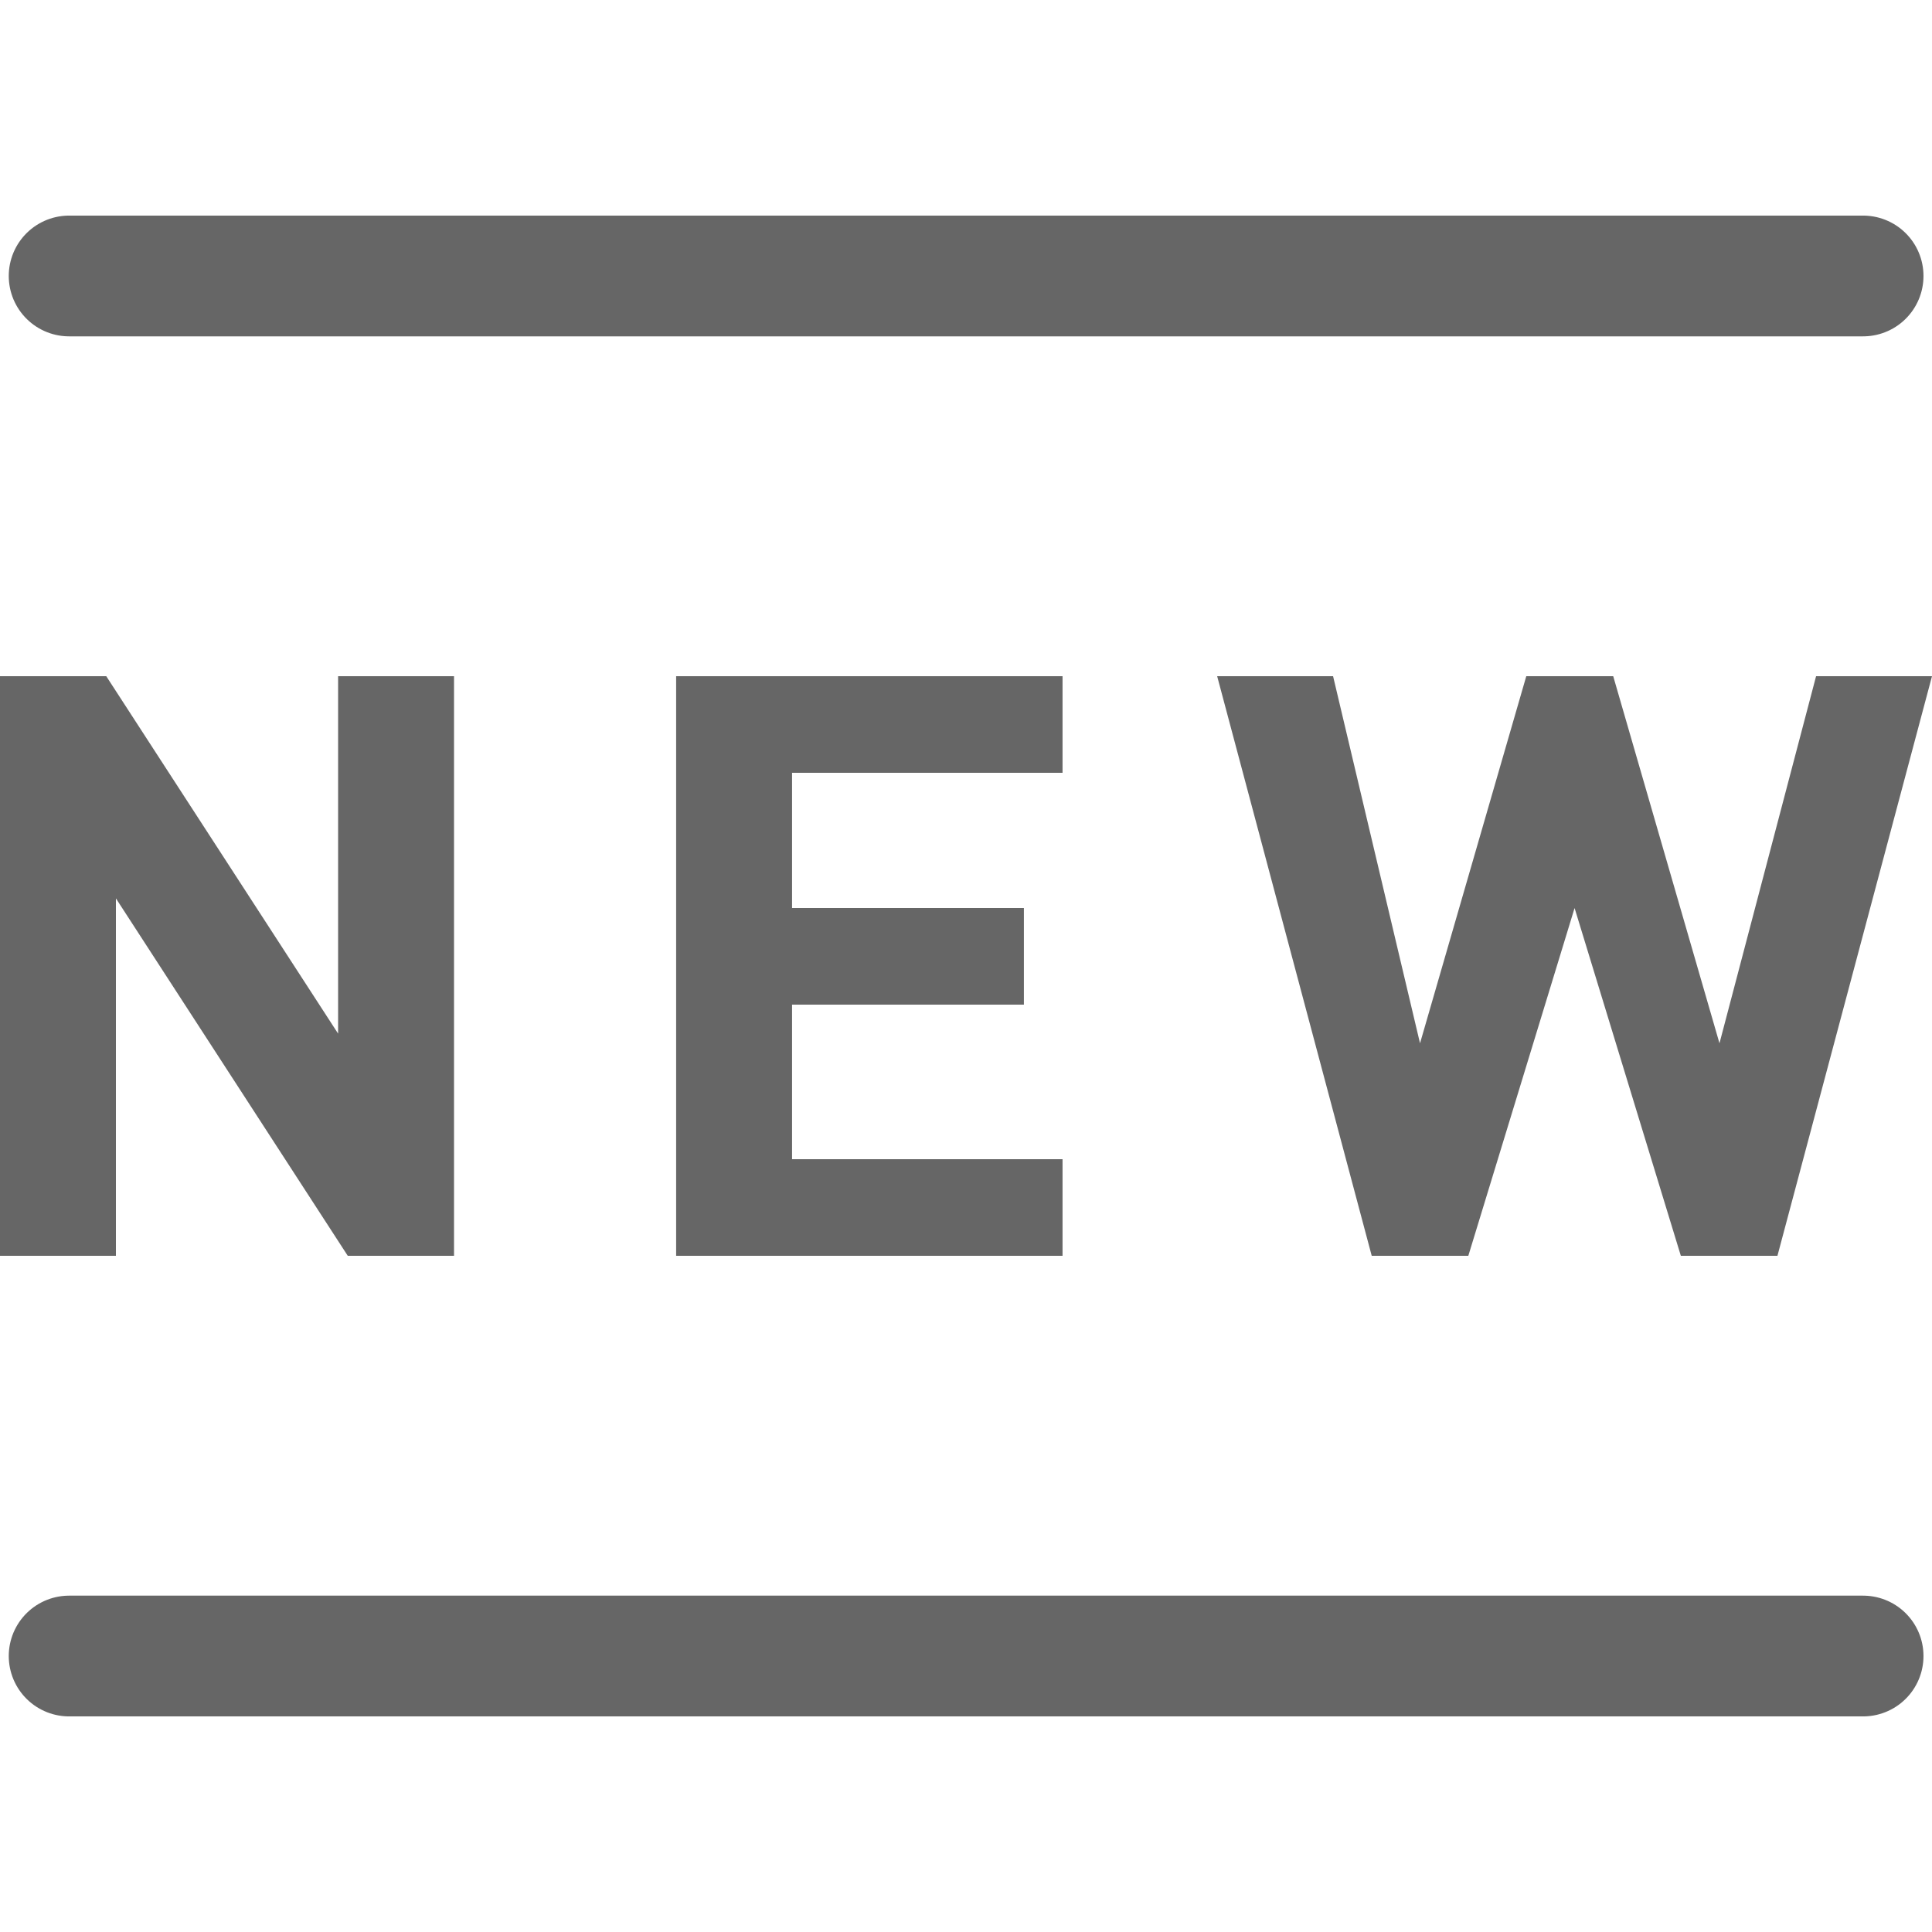
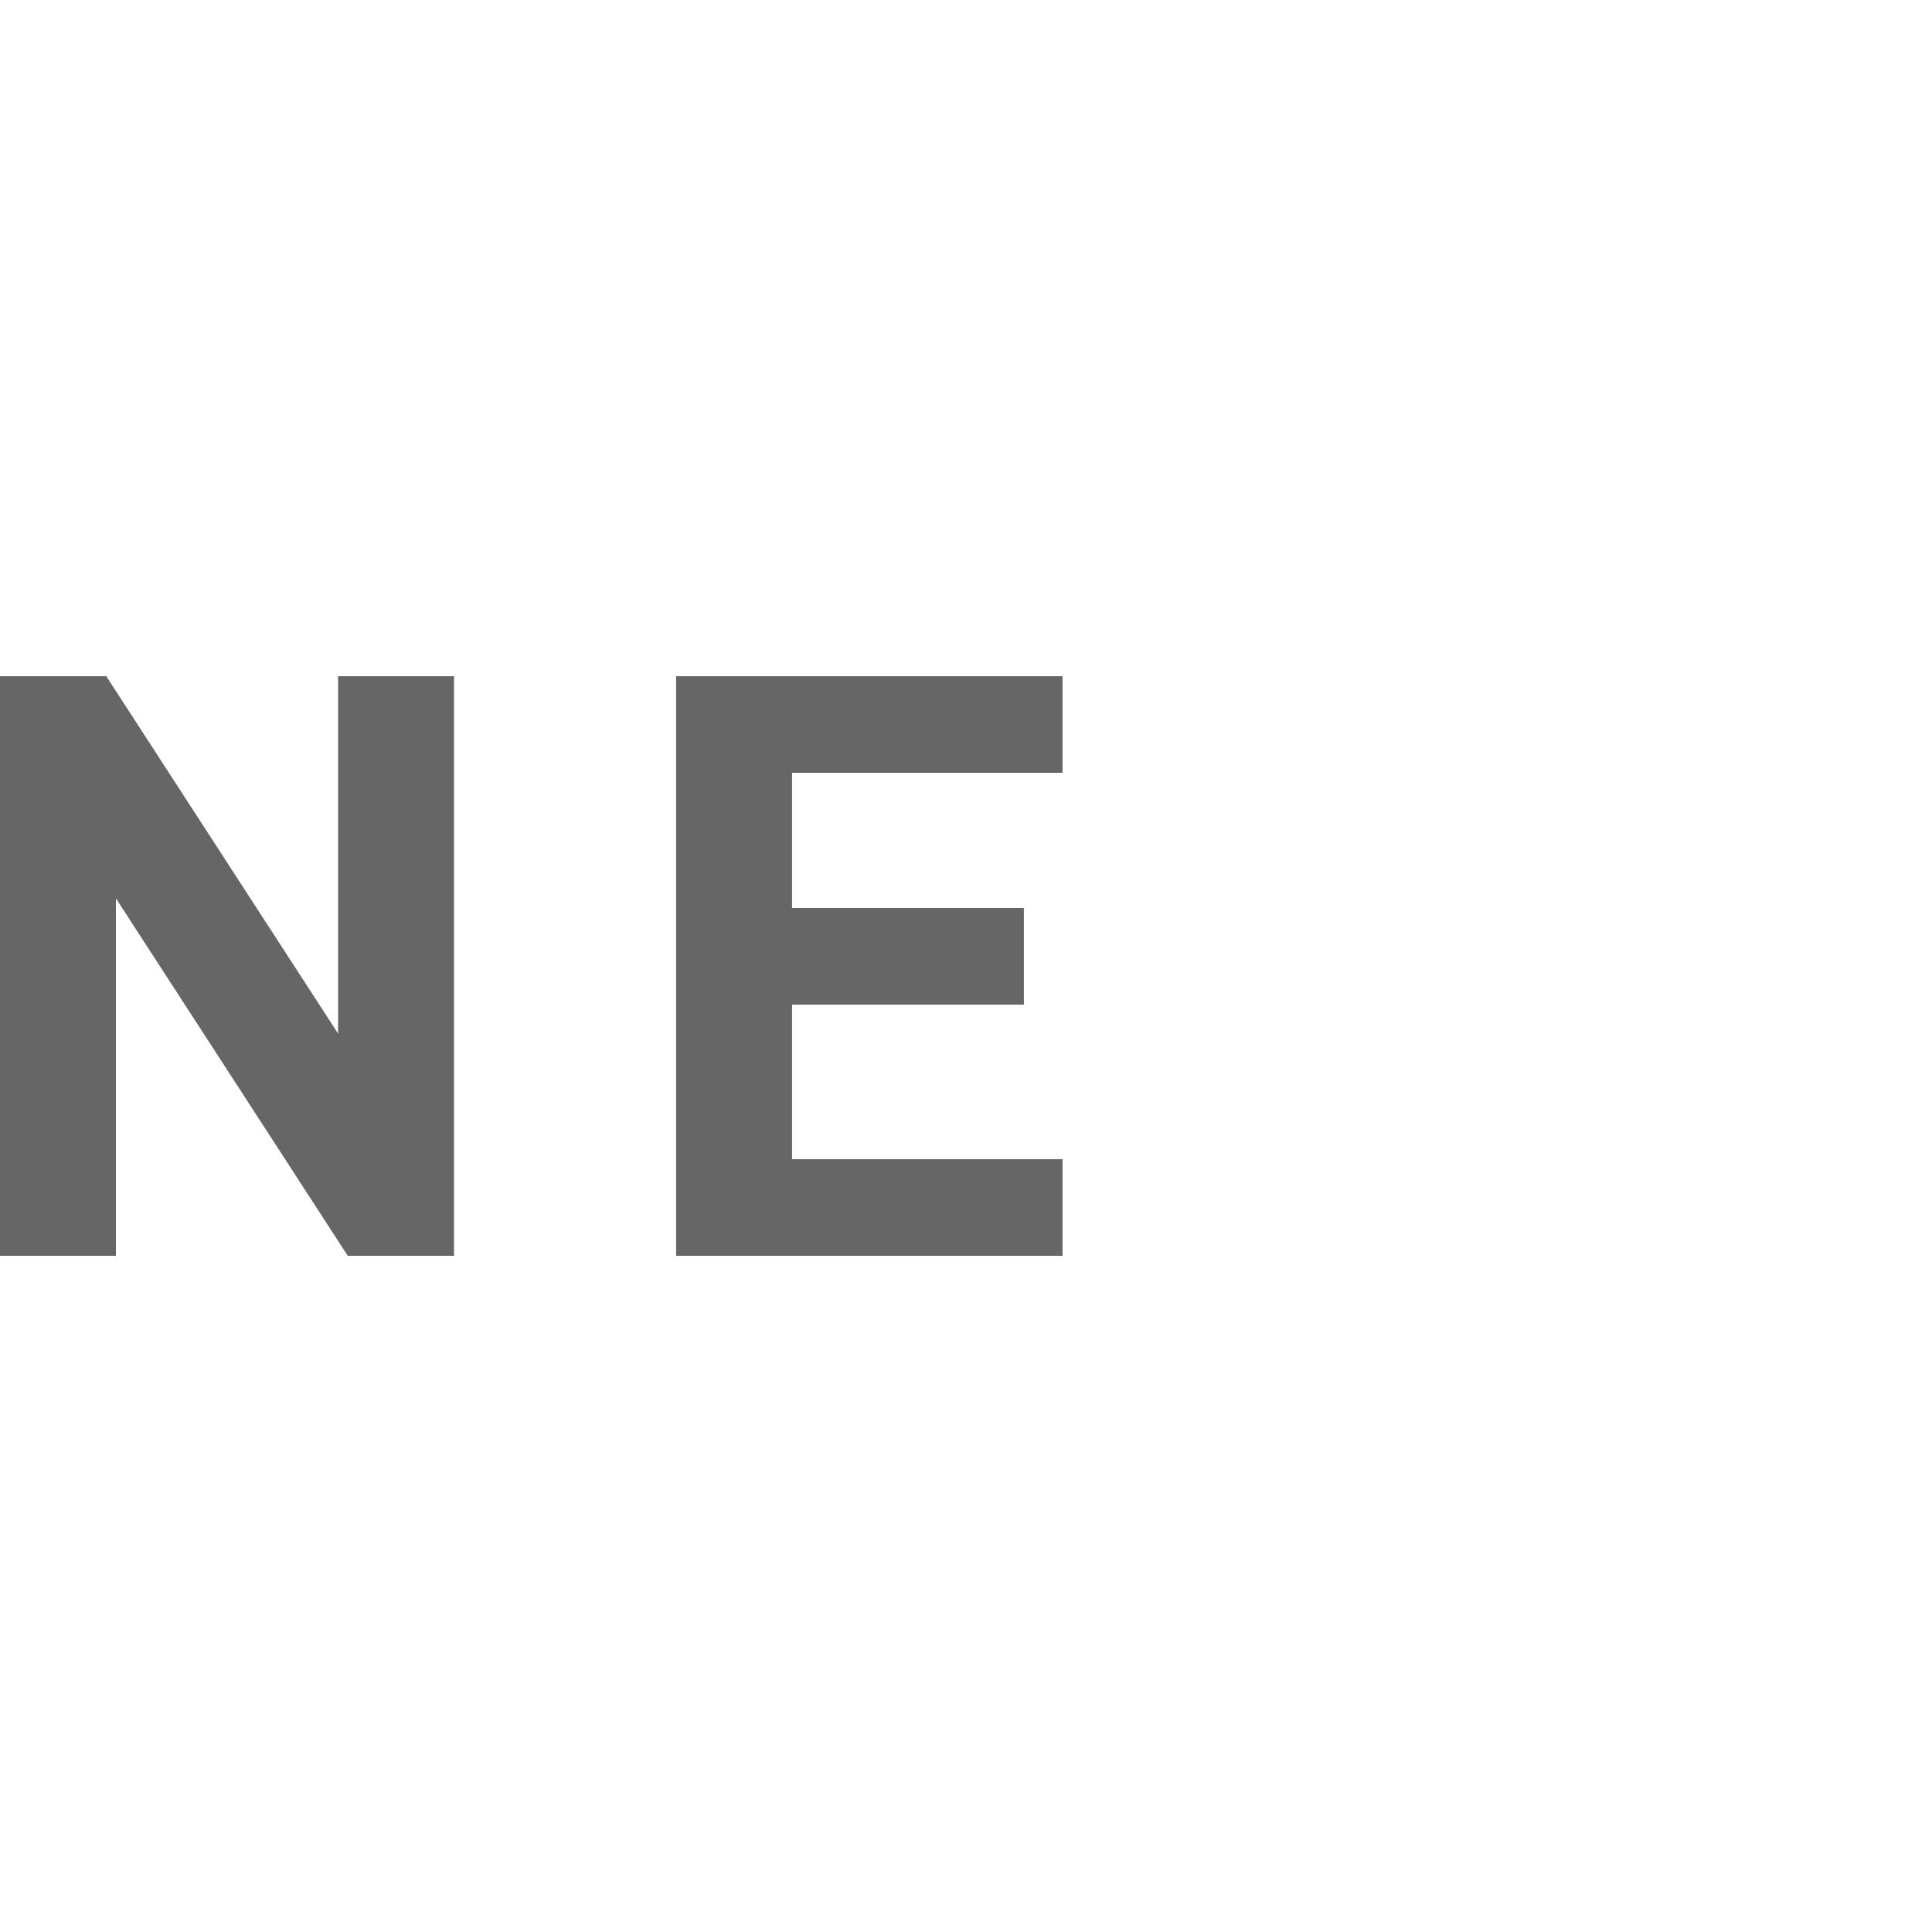
<svg xmlns="http://www.w3.org/2000/svg" width="32" height="32" viewBox="0 0 32 32" fill="none">
  <g opacity="0.6">
    <path d="M5.76 20.8L1.92 14.88V20.8H0V11.2H1.76L5.6 17.12V11.2H7.52V20.8H5.76Z" fill="black" />
-     <path d="M11.199 20.8V11.2H17.599V12.8H13.119V15.04H16.959V16.64H13.119V19.2H17.599V20.8H11.199Z" fill="black" />
-     <path d="M29.44 20.8H27.84L26.08 15.04L24.32 20.8H22.72L20.16 11.2H22.08L23.52 17.28L25.28 11.2H26.72L28.48 17.28L30.08 11.2H32L29.44 20.8Z" fill="black" />
-     <path d="M1.145 4.571H30.859" stroke="black" stroke-width="2" stroke-linecap="round" stroke-linejoin="round" />
-     <path d="M1.145 27.429H30.859" stroke="black" stroke-width="2" stroke-linecap="round" stroke-linejoin="round" />
+     <path d="M11.199 20.8V11.2H17.599V12.8H13.119V15.04H16.959V16.64H13.119V19.2H17.599V20.8Z" fill="black" />
  </g>
</svg>